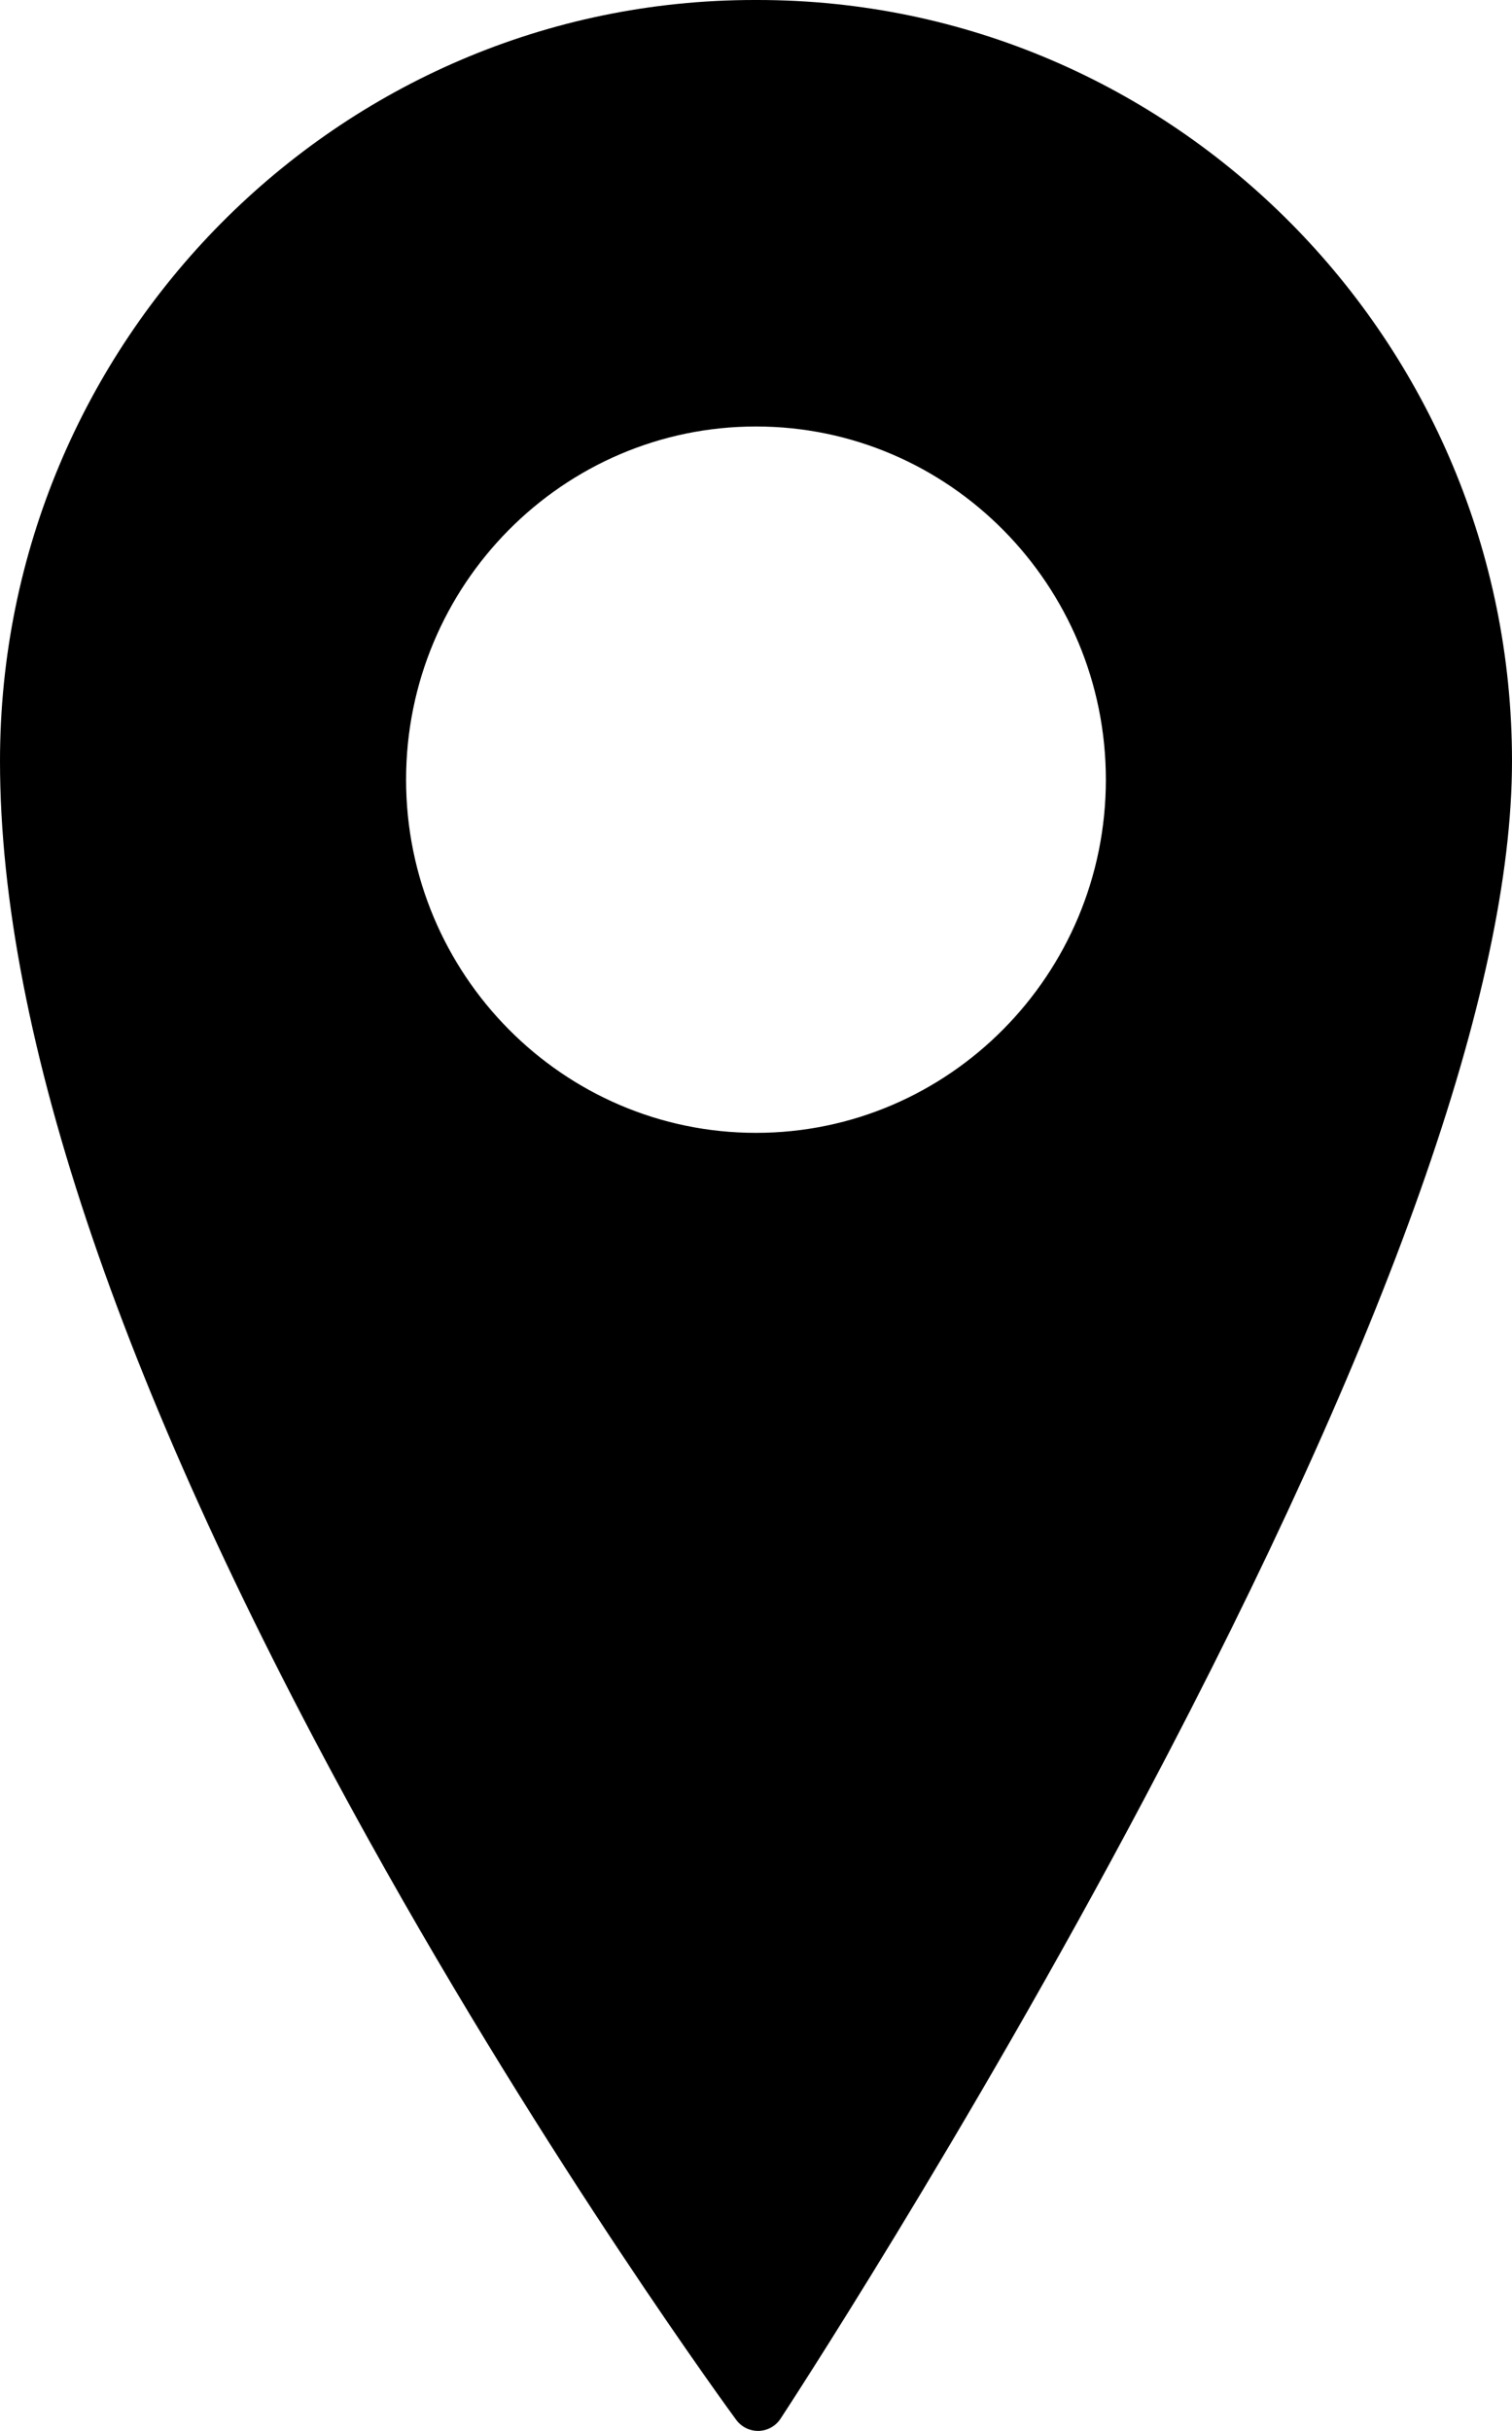
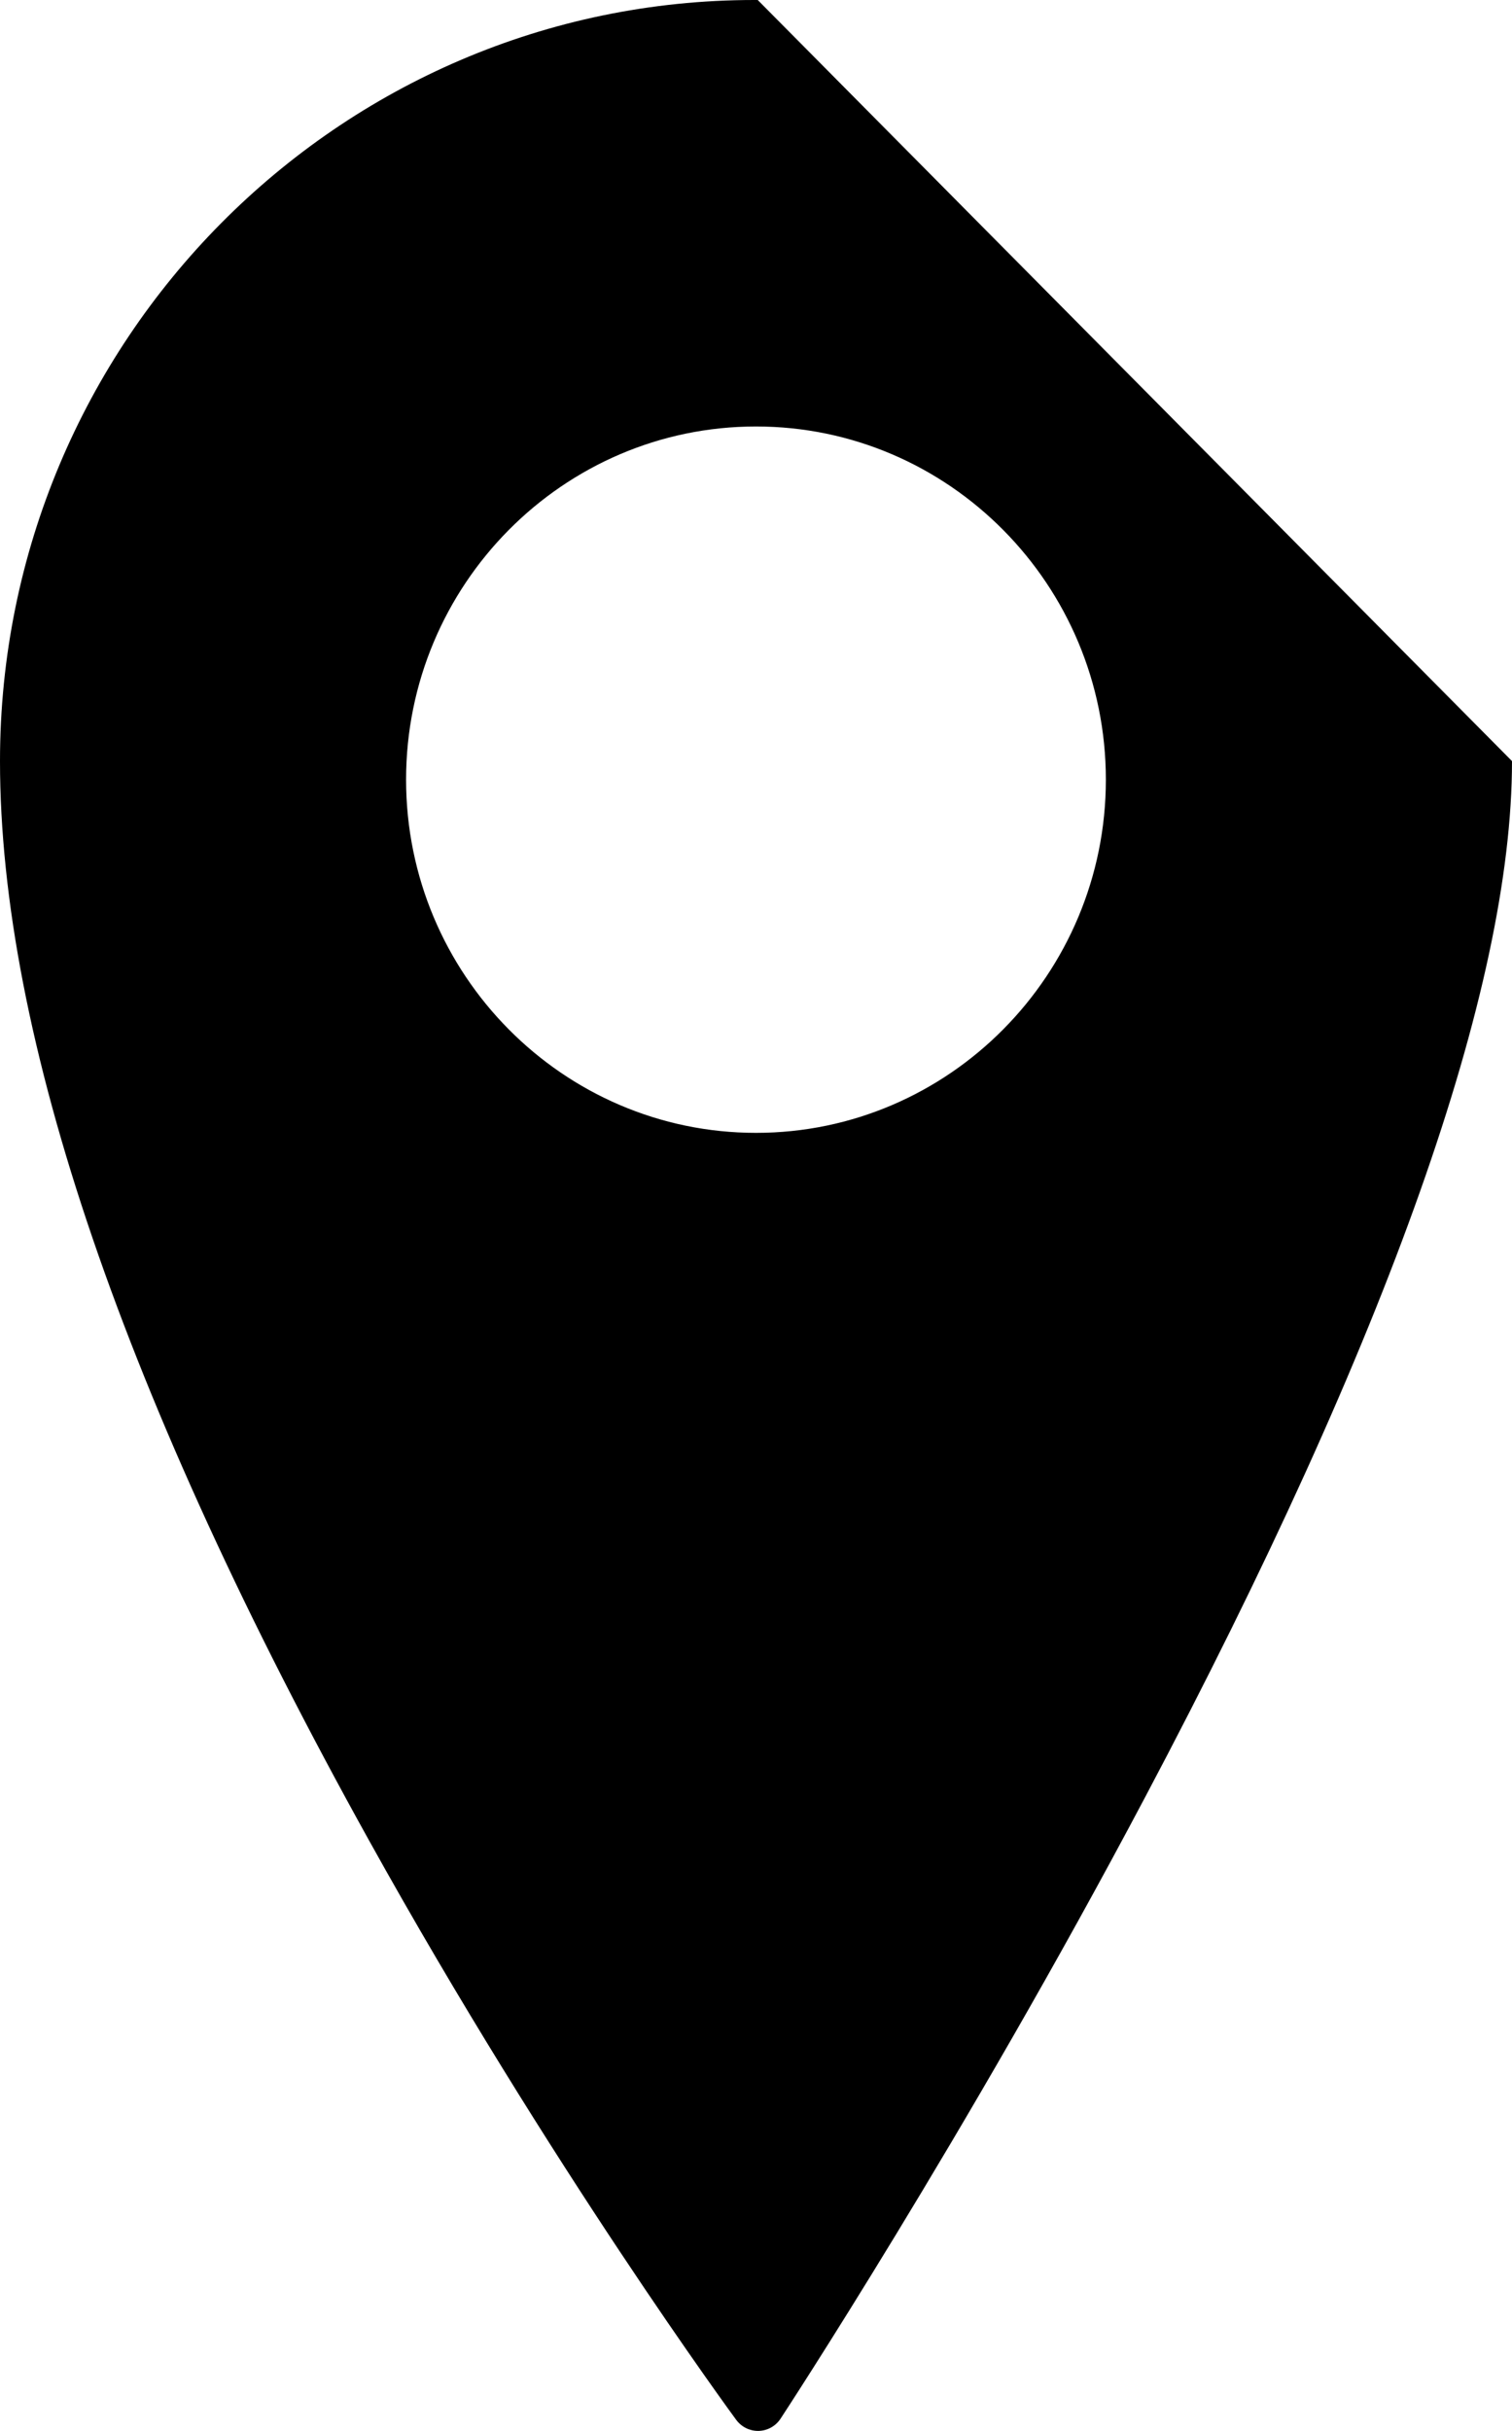
<svg xmlns="http://www.w3.org/2000/svg" width="28" height="45" viewBox="0 0 28 45" fill="none">
-   <path d="M14.032 0H13.968C6.266 0 0 6.32 0 14.089C0 19.181 2.298 25.901 6.831 34.064C10.192 40.115 13.6 44.75 13.634 44.796C13.729 44.924 13.878 45 14.037 45C14.041 45 14.046 45 14.05 45C14.214 44.995 14.365 44.911 14.455 44.773C14.489 44.722 17.872 39.567 21.21 33.261C25.716 24.75 28 18.299 28 14.089C28 6.32 21.734 0 14.032 0ZM20.479 14.433C20.479 18.038 17.573 20.971 14 20.971C10.427 20.971 7.52 18.038 7.52 14.433C7.52 10.828 10.427 7.895 14 7.895C17.573 7.895 20.479 10.828 20.479 14.433Z" fill="black" />
+   <path d="M14.032 0H13.968C6.266 0 0 6.32 0 14.089C0 19.181 2.298 25.901 6.831 34.064C10.192 40.115 13.6 44.75 13.634 44.796C13.729 44.924 13.878 45 14.037 45C14.041 45 14.046 45 14.05 45C14.214 44.995 14.365 44.911 14.455 44.773C14.489 44.722 17.872 39.567 21.21 33.261C25.716 24.75 28 18.299 28 14.089ZM20.479 14.433C20.479 18.038 17.573 20.971 14 20.971C10.427 20.971 7.52 18.038 7.52 14.433C7.52 10.828 10.427 7.895 14 7.895C17.573 7.895 20.479 10.828 20.479 14.433Z" fill="black" />
</svg>